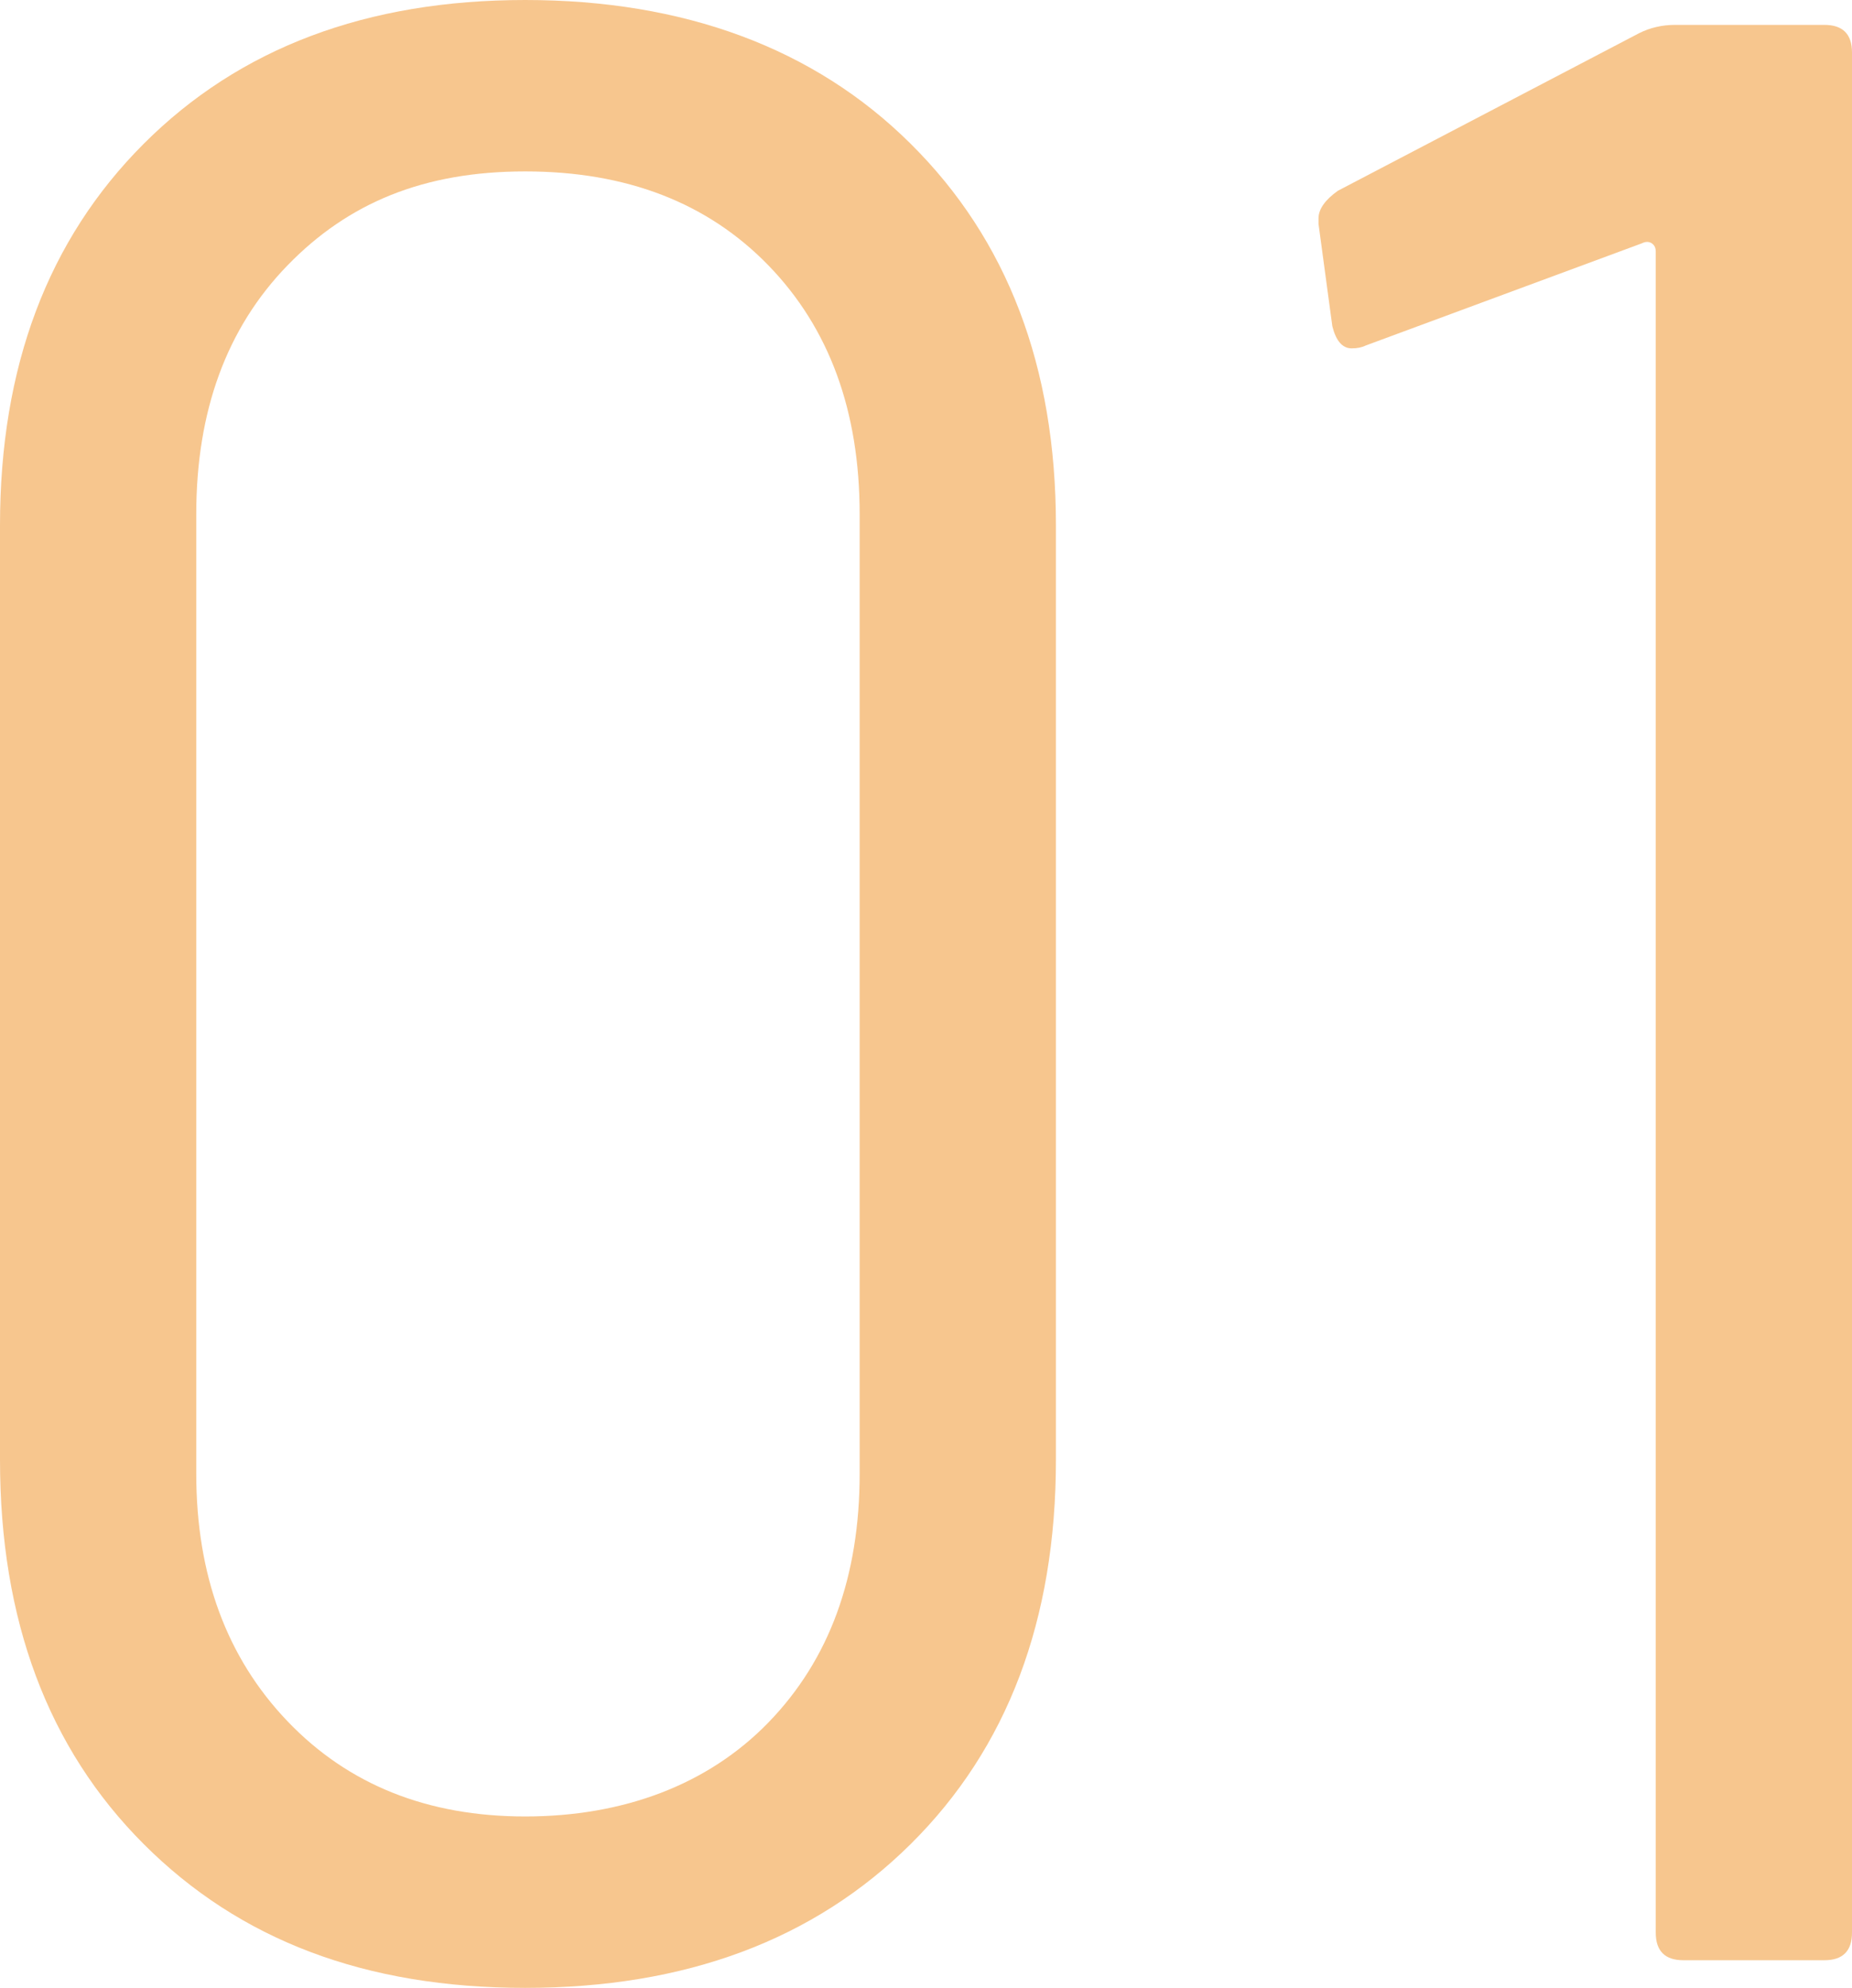
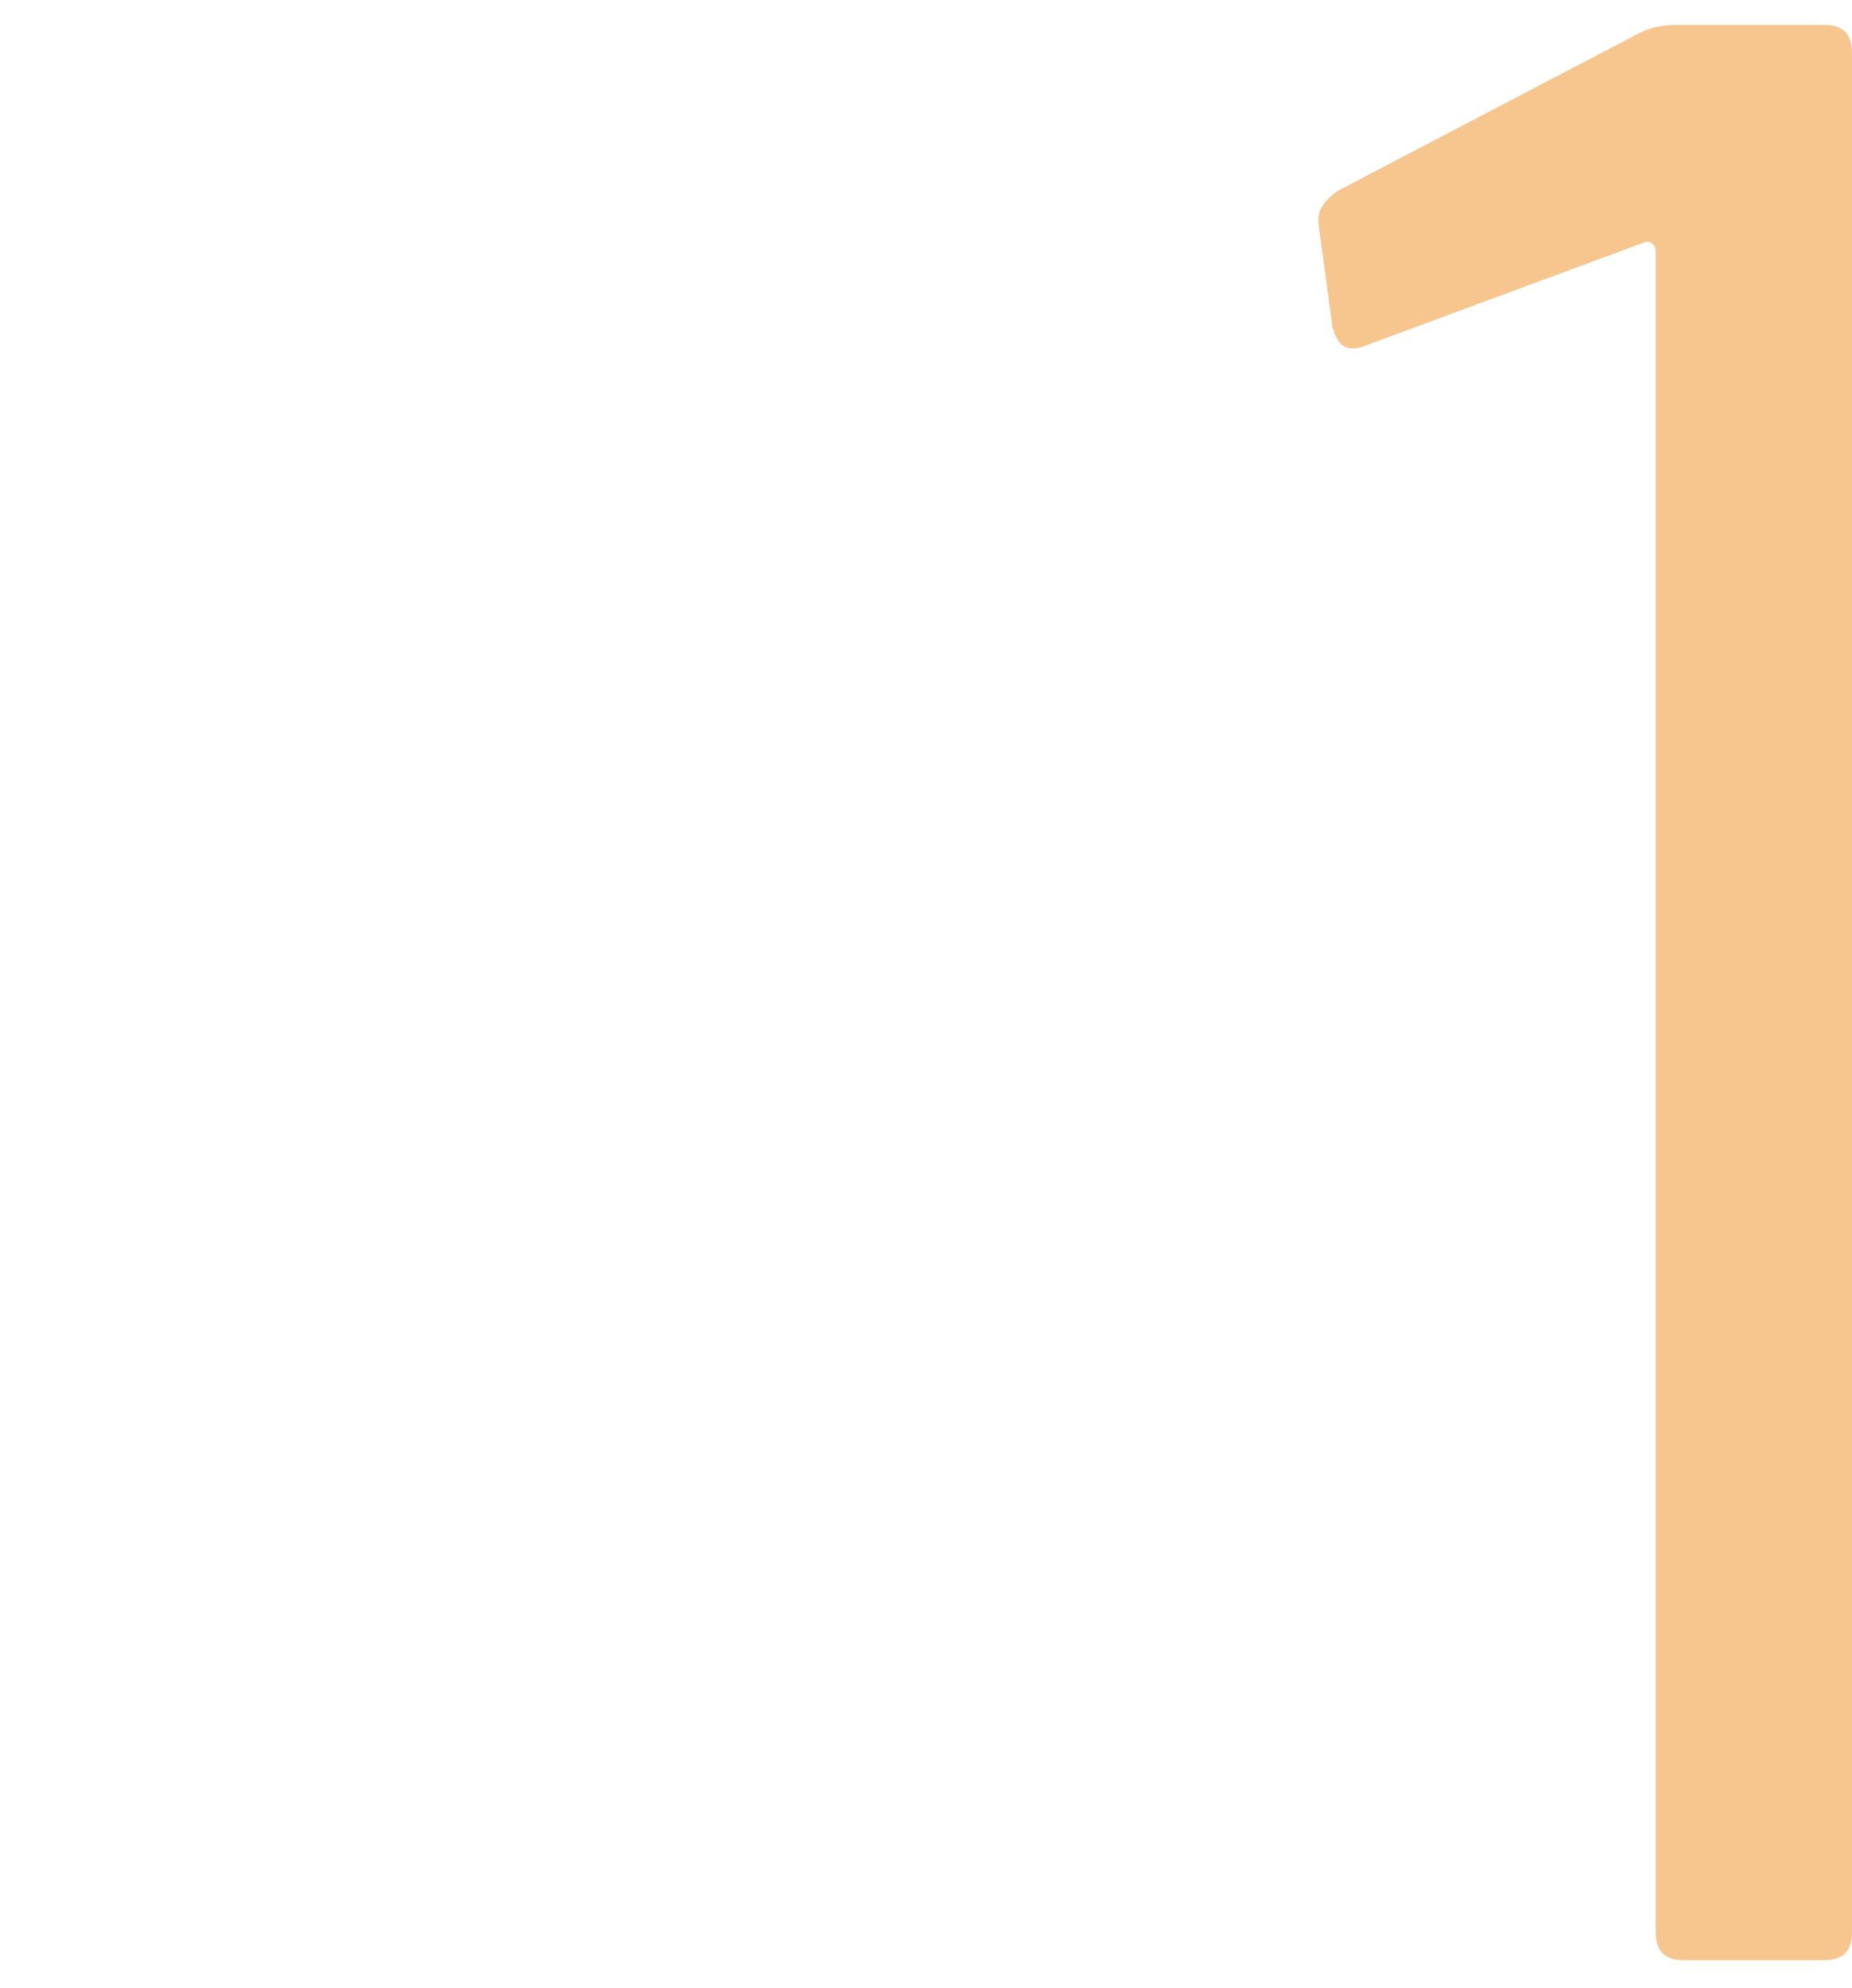
<svg xmlns="http://www.w3.org/2000/svg" id="_レイヤー_1" data-name="レイヤー 1" viewBox="0 0 60.3 64.71">
  <defs>
    <style>
      .cls-1 {
        fill: #f7c68e;
        stroke-width: 0px;
      }
    </style>
  </defs>
-   <path class="cls-1" d="M4.68,60.03c-3.12-3.12-4.68-7.29-4.68-12.51v-30.42C0,11.94,1.56,7.8,4.68,4.68,7.8,1.56,11.94,0,17.1,0s9.41,1.56,12.55,4.68c3.15,3.12,4.73,7.26,4.73,12.42v30.42c0,5.22-1.58,9.39-4.73,12.51-3.15,3.12-7.33,4.68-12.55,4.68s-9.3-1.56-12.42-4.68ZM25.02,56.07c1.98-2.04,2.97-4.74,2.97-8.1v-31.23c0-3.36-.99-6.06-2.97-8.1-1.98-2.04-4.62-3.06-7.92-3.06s-5.76,1.02-7.74,3.06c-1.98,2.04-2.97,4.74-2.97,8.1v31.23c0,3.3.99,5.99,2.97,8.06,1.98,2.07,4.56,3.1,7.74,3.1s5.94-1.02,7.92-3.06Z" />
  <path class="cls-1" d="M54.54.81h4.86c.6,0,.9.3.9.9v61.2c0,.6-.3.9-.9.9h-4.59c-.6,0-.9-.3-.9-.9V8.19c0-.12-.04-.21-.13-.27-.09-.06-.2-.06-.32,0l-9,3.33c-.12.06-.27.09-.45.09-.3,0-.51-.24-.63-.72l-.45-3.33v-.18c0-.3.21-.6.63-.9l9.81-5.13c.36-.18.75-.27,1.17-.27Z" />
</svg>